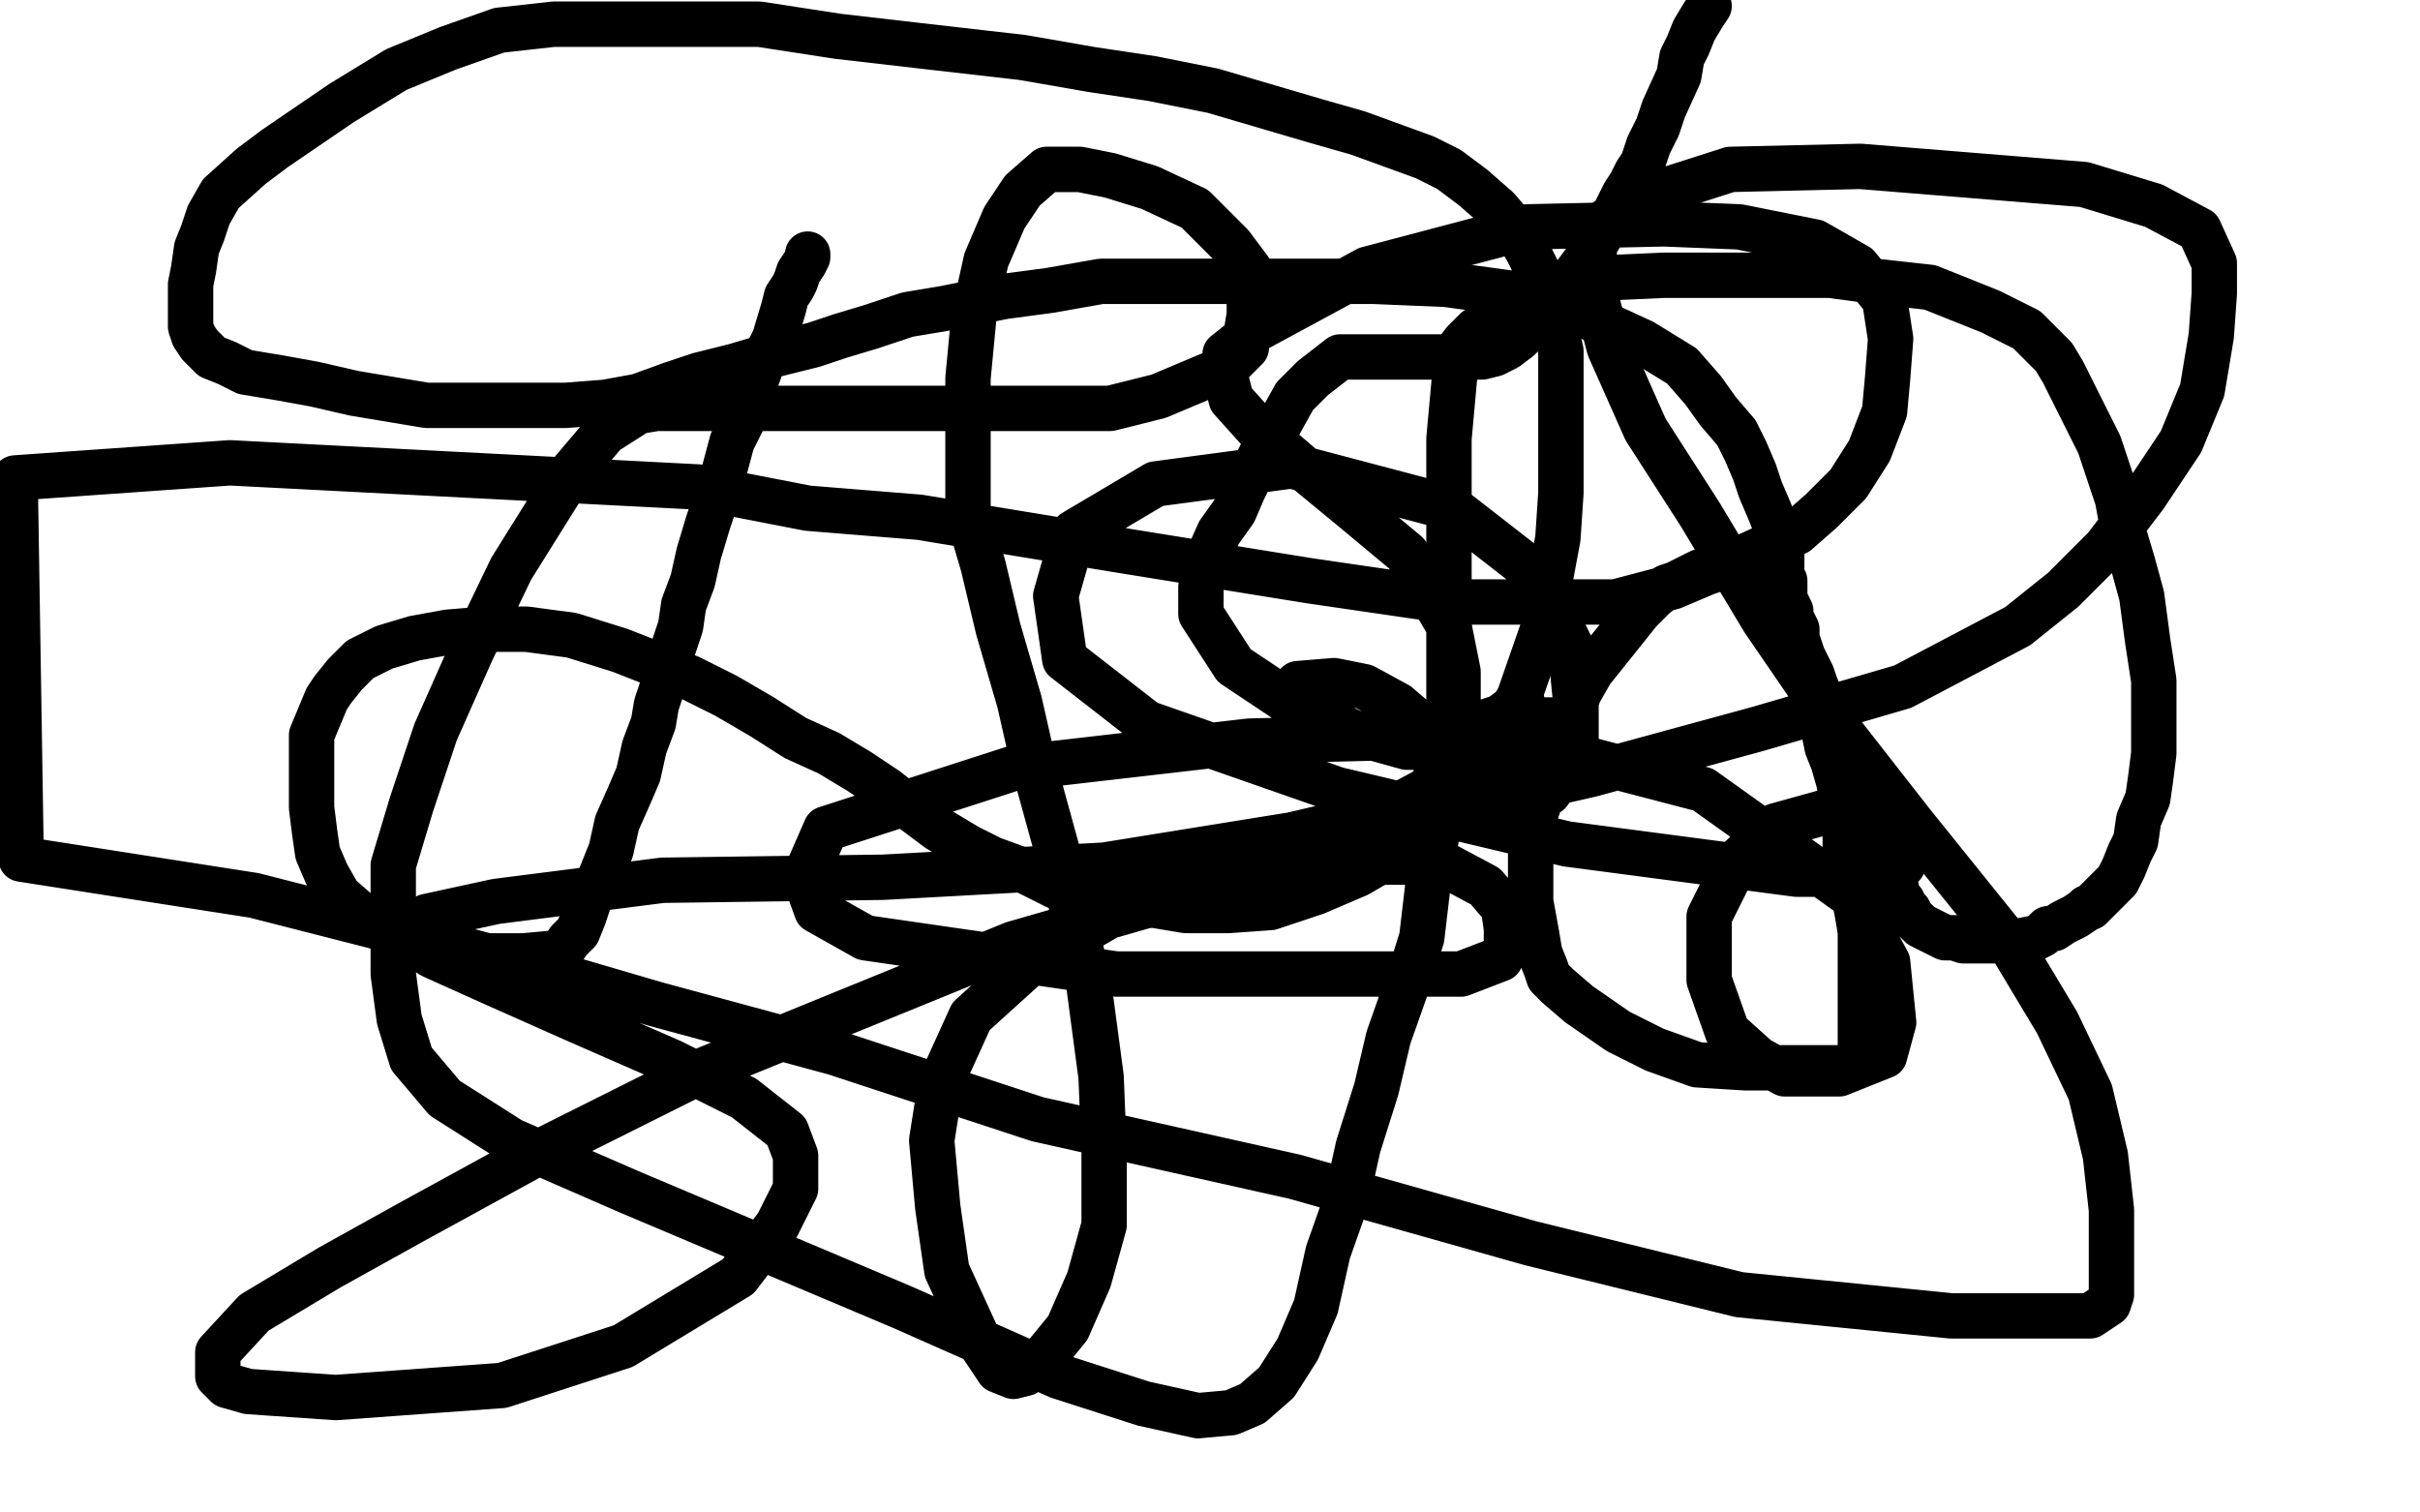
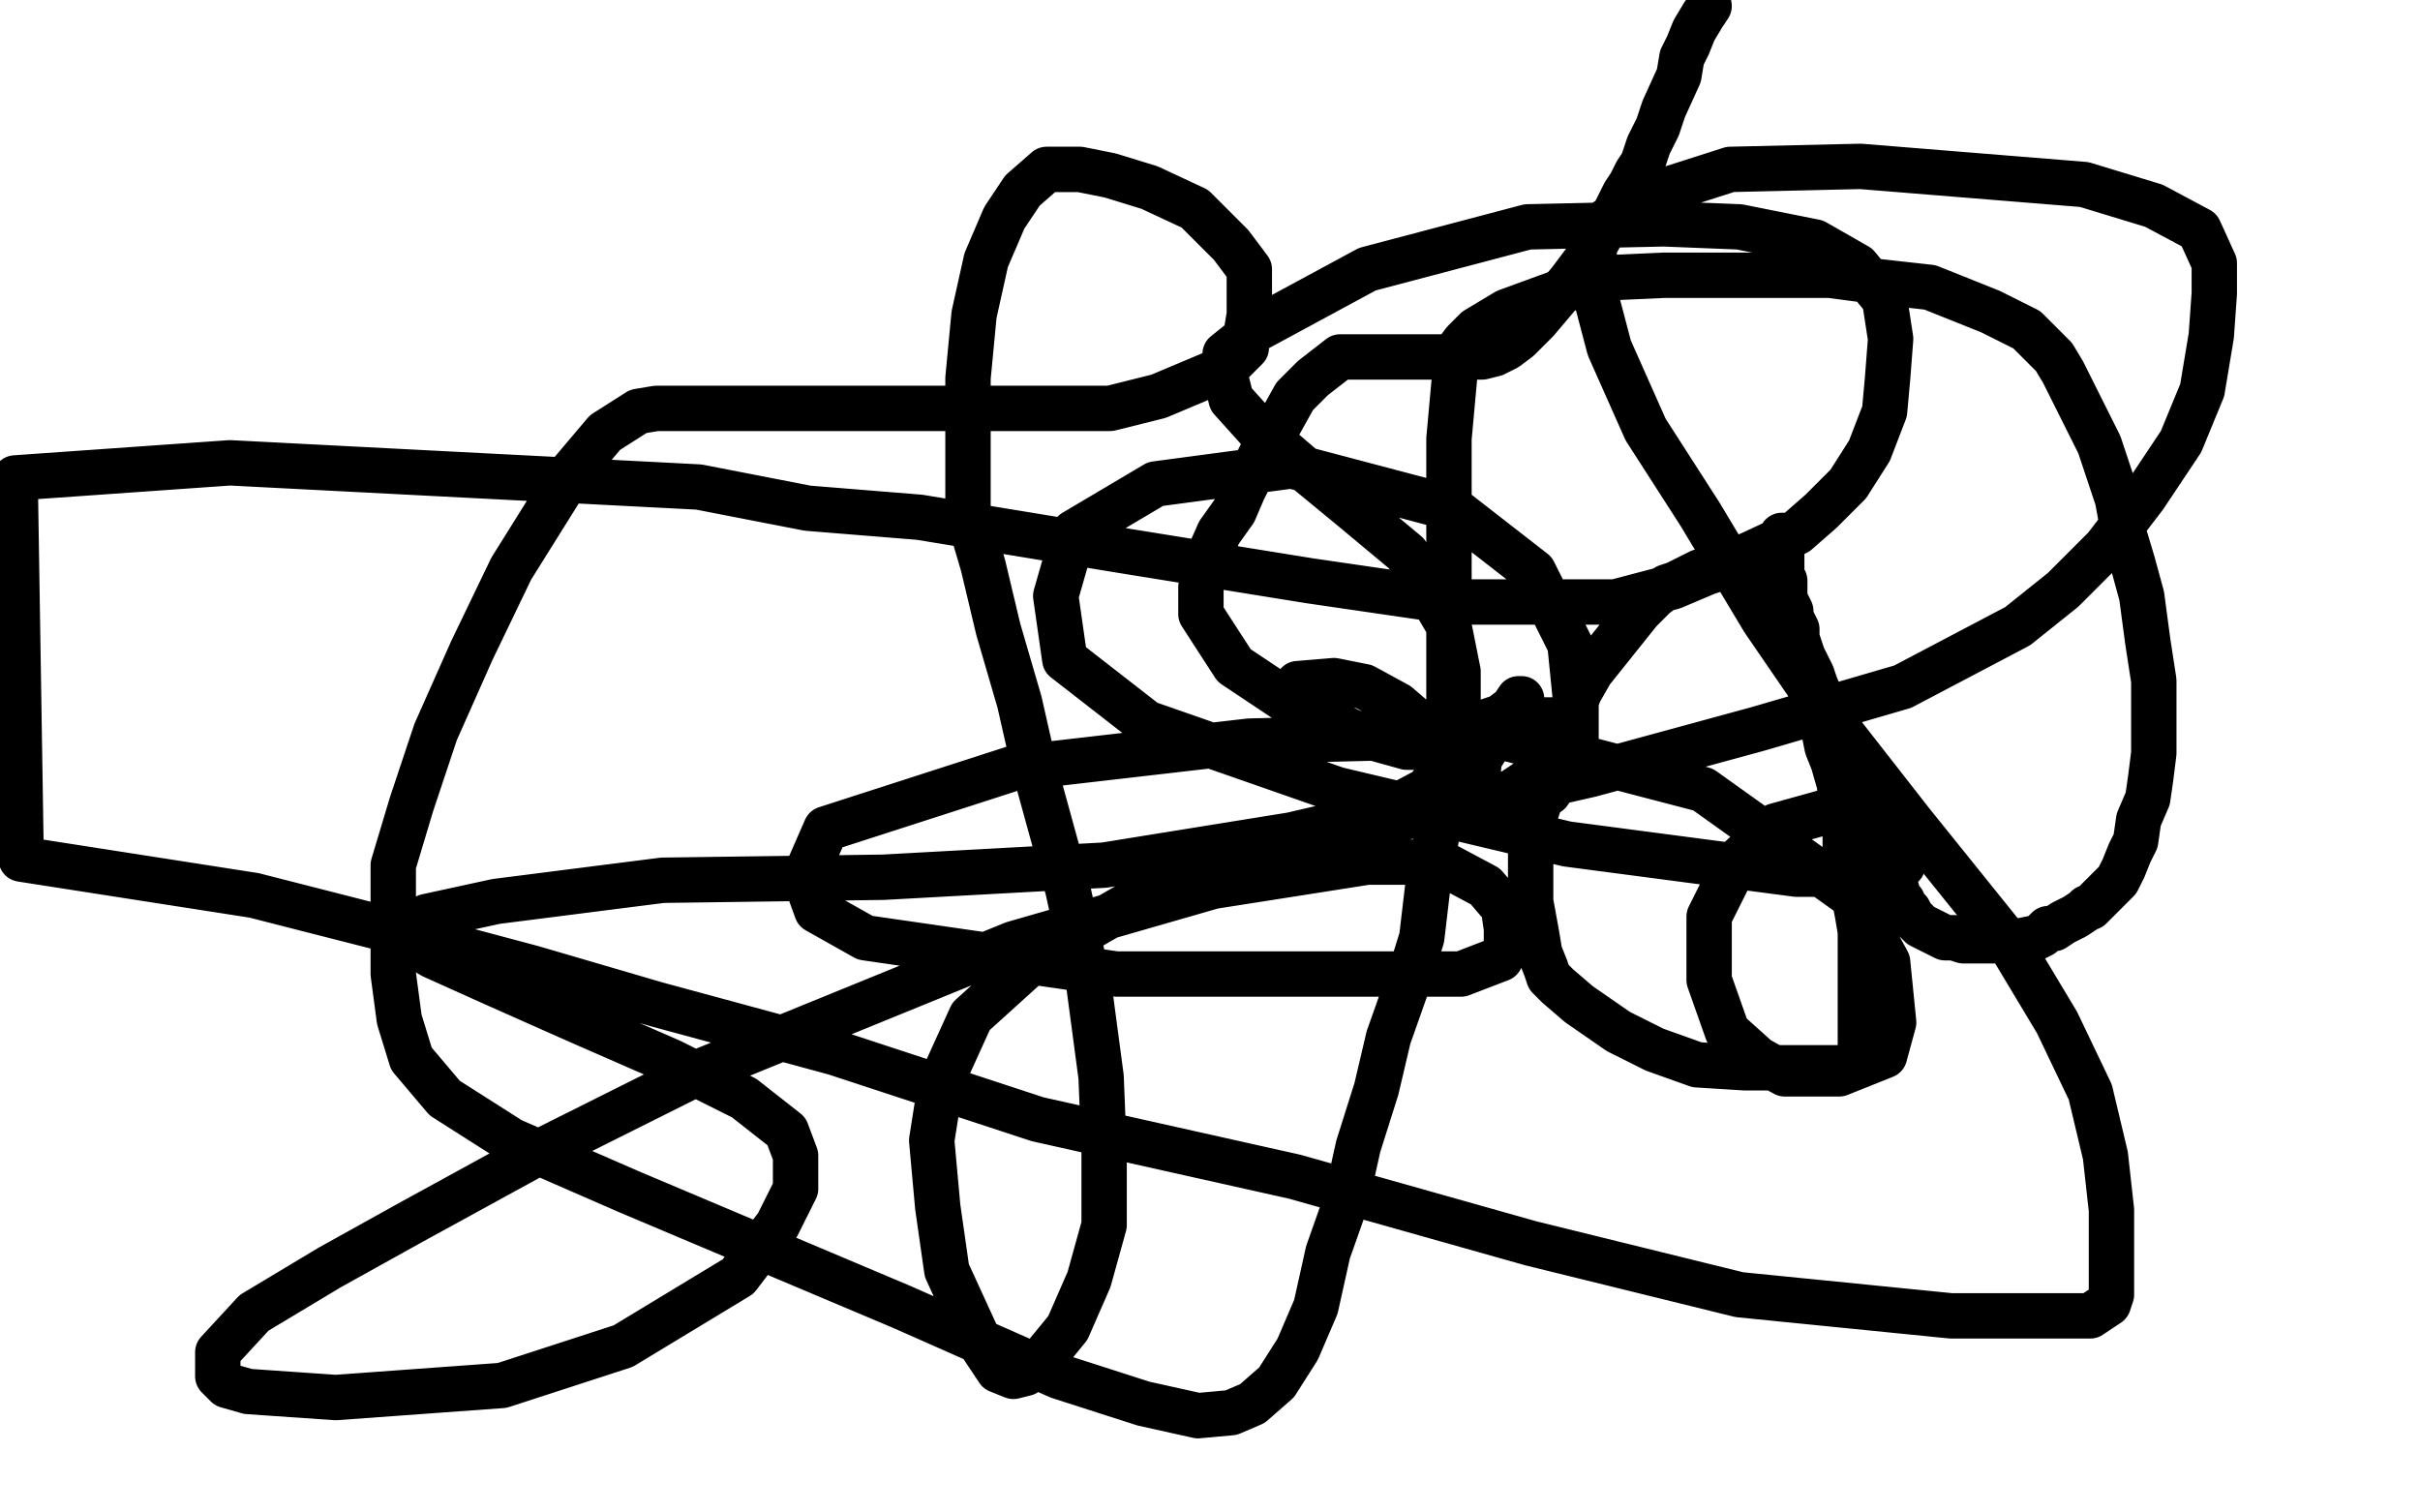
<svg xmlns="http://www.w3.org/2000/svg" width="800" height="500" version="1.1" style="stroke-antialiasing: false">
  <desc>This SVG has been created on https://colorillo.com/</desc>
-   <rect x="0" y="0" width="800" height="500" style="fill: rgb(255,255,255); stroke-width:0" />
-   <polyline points="267,84 267,85 267,85 266,87 266,87 264,90 264,90 263,93 263,93 262,95 262,95 260,98 260,98 259,102 259,102 256,112 256,112 252,120 252,120 247,134 246,138 242,146 238,161 234,173 231,183 229,192 226,200 225,207 223,213 221,219 219,227 217,233 216,239 213,247 211,256 208,263 204,272 202,281 198,291 195,297 193,303 191,308 188,311 186,314 184,315 173,316 159,316 144,315 131,310 120,303 112,296 108,289 105,282 104,275 103,267 103,257 103,243 108,231 110,228 114,223 119,218 127,214 137,211 148,209 160,208 174,208 189,210 205,215 228,224 240,230 252,237 263,244 274,249 284,255 293,261 302,268 310,274 320,280 328,284 339,288 349,293 361,296 380,299 392,301 406,301 420,300 435,295 449,289 461,282 472,275 484,265 491,256 496,244 502,231 510,208 512,194 515,178 516,163 516,147 516,132 516,116 514,107 511,96 508,89 505,83 501,76 495,69 487,62 479,56 471,52 460,48 449,44 435,40 418,35 401,30 381,26 361,23 338,19 303,15 277,12 251,8 227,8 204,8 183,8 165,10 148,16 131,23 113,34 91,49 83,55 73,64 69,71 67,77 65,82 64,89 63,94 63,98 63,103 63,106 63,108 64,111 66,114 70,118 75,120 81,123 93,125 104,127 117,130 129,132 141,134 154,134 165,134 176,134 187,134 200,133 211,131 222,127 231,124 243,121 253,118 261,116 269,114 278,111 288,108 300,104 312,102 332,98 347,96 364,93 384,93 407,93 432,93 454,93 478,94 500,97 519,102 543,113 556,121 563,129 568,136 574,143 577,149 580,156 582,162 585,169 587,174 588,177" style="fill: none; stroke: #000000; stroke-width: 15; stroke-linejoin: round; stroke-linecap: round; stroke-antialiasing: false; stroke-antialias: 0; opacity: 1.0" />
  <polyline points="590,177 589,177 589,177 589,178 589,178 589,180 589,180 589,181 589,181 589,183 589,183 589,185 589,185 589,186 589,186 589,188 589,188 589,190 589,190 590,192 590,195 590,197 590,198 591,200 592,202 592,204 593,206 594,208 594,211 595,214 596,217 597,220 598,222 599,225 600,230 601,232 601,234 603,239 603,242 604,247 606,252 608,259 609,267 610,275 610,281 612,288 613,297 614,302 615,308 615,315 615,321 615,327 615,333 615,340 615,345 615,349 614,351 612,353 609,353 603,353 589,353 577,353 561,352 547,347 535,341 522,332 515,326 512,323 511,320 509,315 508,309 506,298 506,291 506,286 506,280 506,274 509,265 512,255 514,247 517,240 520,235 522,229 526,222 530,217 534,212 538,207 542,202 545,199 547,197 551,194 554,193 558,191 562,189 565,189 568,188 569,188 571,187 573,187 575,187 576,187 577,188 579,190 581,191 583,194 584,197 587,200 588,202 589,204 590,207 591,209 592,211 594,212 595,215 596,217 598,221 599,223 600,226 602,231 604,236 606,241 607,245 609,248 611,252 612,256 613,260 615,264 616,268 618,273 619,277 621,281 623,285 624,289 625,291 627,294 627,296 629,298 629,299 630,301 631,301 632,303 634,305 635,306 639,308 641,309 643,310 644,310 646,310 649,311 652,311 656,311 659,311 662,311 666,311 668,311 673,310 675,309 677,307 679,307 682,305 684,304 686,303 689,301 690,300 691,300 692,299 693,298 695,296 696,295 697,294 698,293 700,291 702,287 704,282 706,278 707,271 710,264 711,257 712,249 712,243 712,236 712,225 710,212 708,197 705,186 702,176 700,165 694,147 691,141 686,131 682,123 679,118 675,114 670,109 658,103 638,95 620,93 605,91 590,91 571,91 550,91 528,92 498,103 488,109 484,113 481,117 481,123 480,134 479,145 479,160 479,175 479,189 479,200 479,210 479,220 479,226 479,234 479,240 477,248 477,261 475,276 472,293 470,310 465,326 459,343 455,360 449,379 445,397 439,414 435,432 429,446 422,457 414,464 407,467 396,468 378,464 350,455 298,432 208,394 169,377 147,363 136,350 132,337 130,322 130,305 130,286 136,266 144,242 156,215 169,188 189,156 200,143 211,136 217,135 223,135 238,135 263,135 293,135 321,135 347,135 367,135 383,131 402,123 408,119 412,115 412,110 413,104 413,98 413,89 407,81 395,69 380,62 367,58 357,56 346,56 338,63 332,72 326,86 322,104 320,125 320,147 320,170 325,187 330,208 337,232 342,254 353,294 360,326 364,356 365,381 365,405 360,423 353,439 344,450 339,454 335,455 330,453 324,444 313,420 310,399 308,377 311,358 321,336 342,317 375,298 416,283 469,269 526,256 581,241 629,227 667,207 682,195 696,181 709,164 721,146 728,129 731,111 732,97 732,87 727,76 712,68 689,61 615,55 572,56 547,64 531,73 527,81 527,96 532,115 544,142 562,170 583,205 607,240 632,272 665,313 680,338 691,361 696,382 698,400 698,413 698,422 698,428 697,431 691,435 675,435 645,435 575,428 506,411 428,389 343,370 276,348 217,332 176,320 131,308 84,296 7,284 5,158 76,153 231,161 267,168 304,171 371,182 433,192 481,199 511,199 534,199 553,194 579,183 594,176 602,169 611,160 618,149 623,136 624,125 625,112 623,99 614,88 600,80 575,75 550,74 505,75 452,89 415,109 405,117 405,124 407,132 416,142 430,154 447,168 465,183 479,207 482,222 482,236 480,250 472,261 457,269 427,276 365,286 292,290 219,291 164,298 141,303 133,307 133,310 143,316 163,325 190,337 222,351 246,363 260,374 263,382 263,393 257,405 244,422 206,445 166,458 111,462 82,460 75,458 72,455 72,447 84,434 109,419 136,404 178,381 232,354 335,312 401,293 452,285 476,285 491,293 497,300 498,307 498,313 496,317 483,322 447,322 369,322 286,310 270,301 266,290 273,274 335,254 413,245 494,243 563,261 612,296 624,318 626,338 623,349 608,355 590,355 581,350 571,341 565,324 565,303 574,285 587,273 605,268 618,268 625,271 628,276 629,282 629,286 624,289 594,289 518,279 442,261 379,239 352,218 349,197 355,176 382,160 427,154 480,168 507,189 519,213 521,233 521,249 512,262 500,266 494,266 489,266 488,260 488,250 492,242 508,238 513,238 514,238 514,242 514,248 507,257 498,263 490,264 488,264 488,263 489,251 496,240 503,231 502,231 500,234 496,237 490,239 482,243 461,244 442,244 430,239 428,234 428,230 429,226 441,225 451,227 462,233 469,239 472,242 472,244 472,245 472,247 465,247 447,242 426,232 408,220 397,203 397,194 399,185 403,176 408,169 411,162 413,158 416,152 419,146 423,140 428,131 434,125 443,118 449,118 456,118 462,118 468,118 475,118 484,118 490,118 494,117 498,115 502,112 508,106 519,93 525,85 529,78 534,70 537,64 539,61 541,57 543,54 544,51 545,48 548,42 550,36 555,25 556,19 558,15 560,10 563,5 565,2" style="fill: none; stroke: #000000; stroke-width: 15; stroke-linejoin: round; stroke-linecap: round; stroke-antialiasing: false; stroke-antialias: 0; opacity: 1.0" />
</svg>